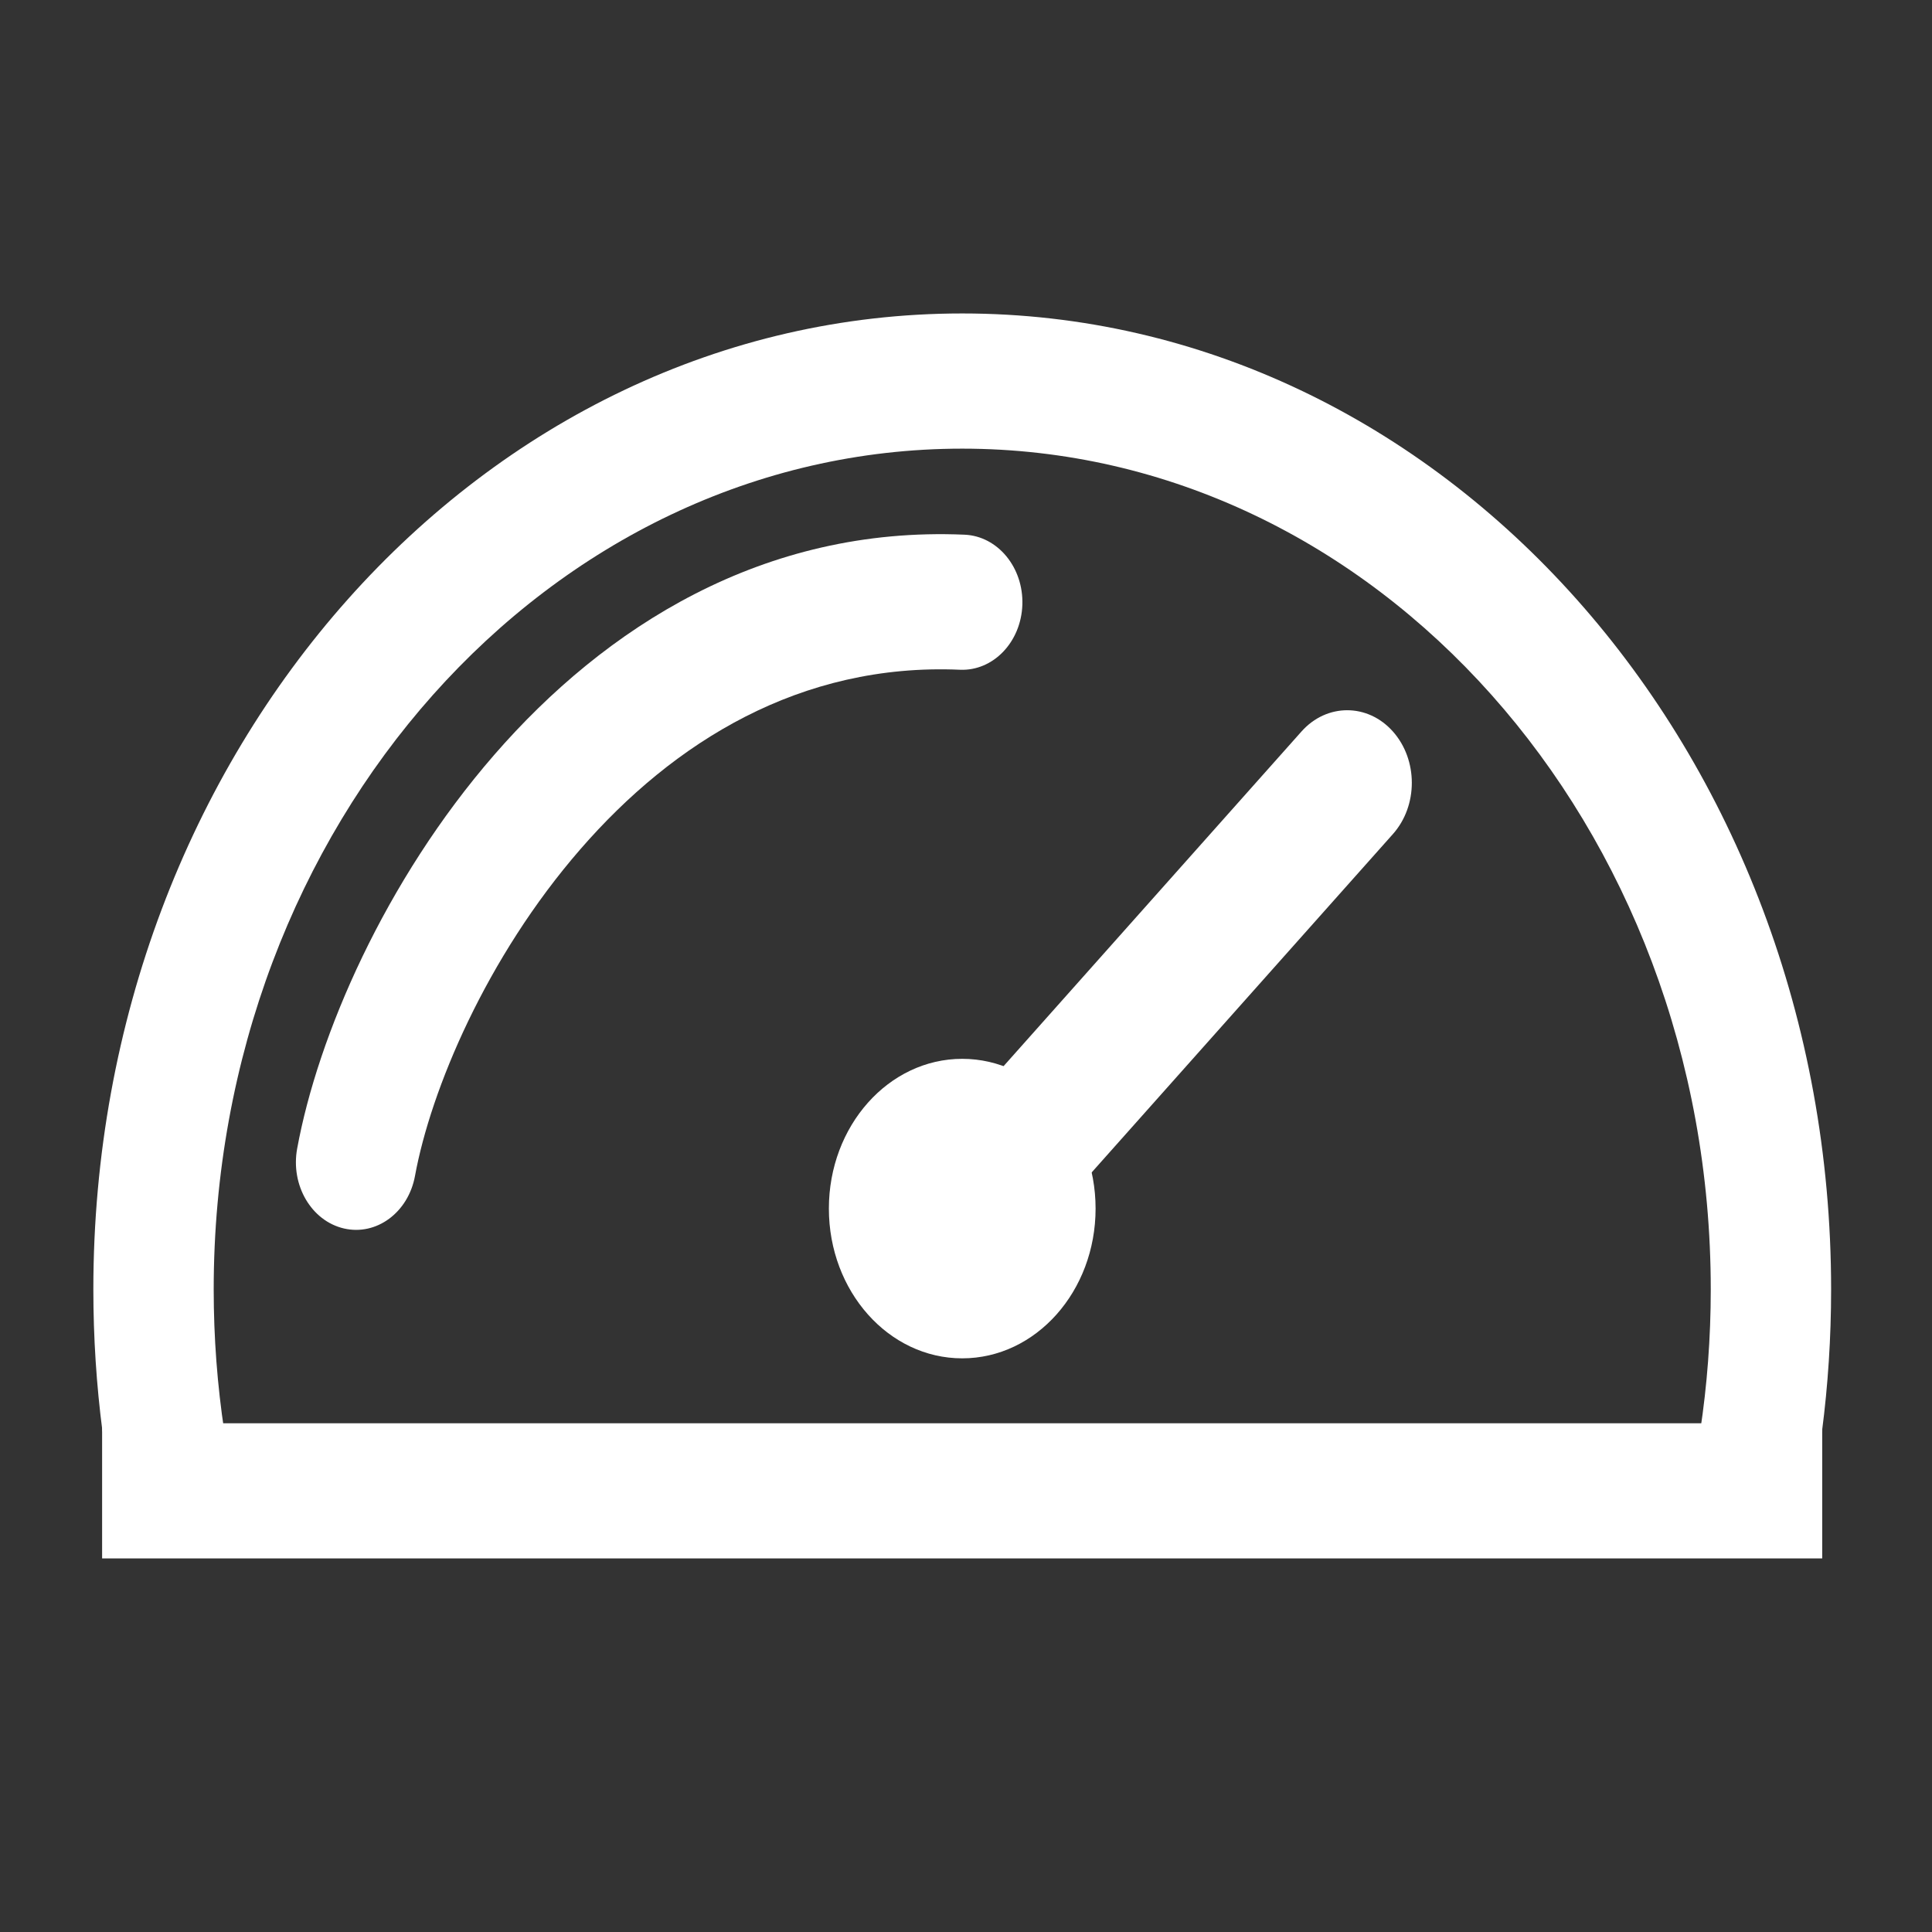
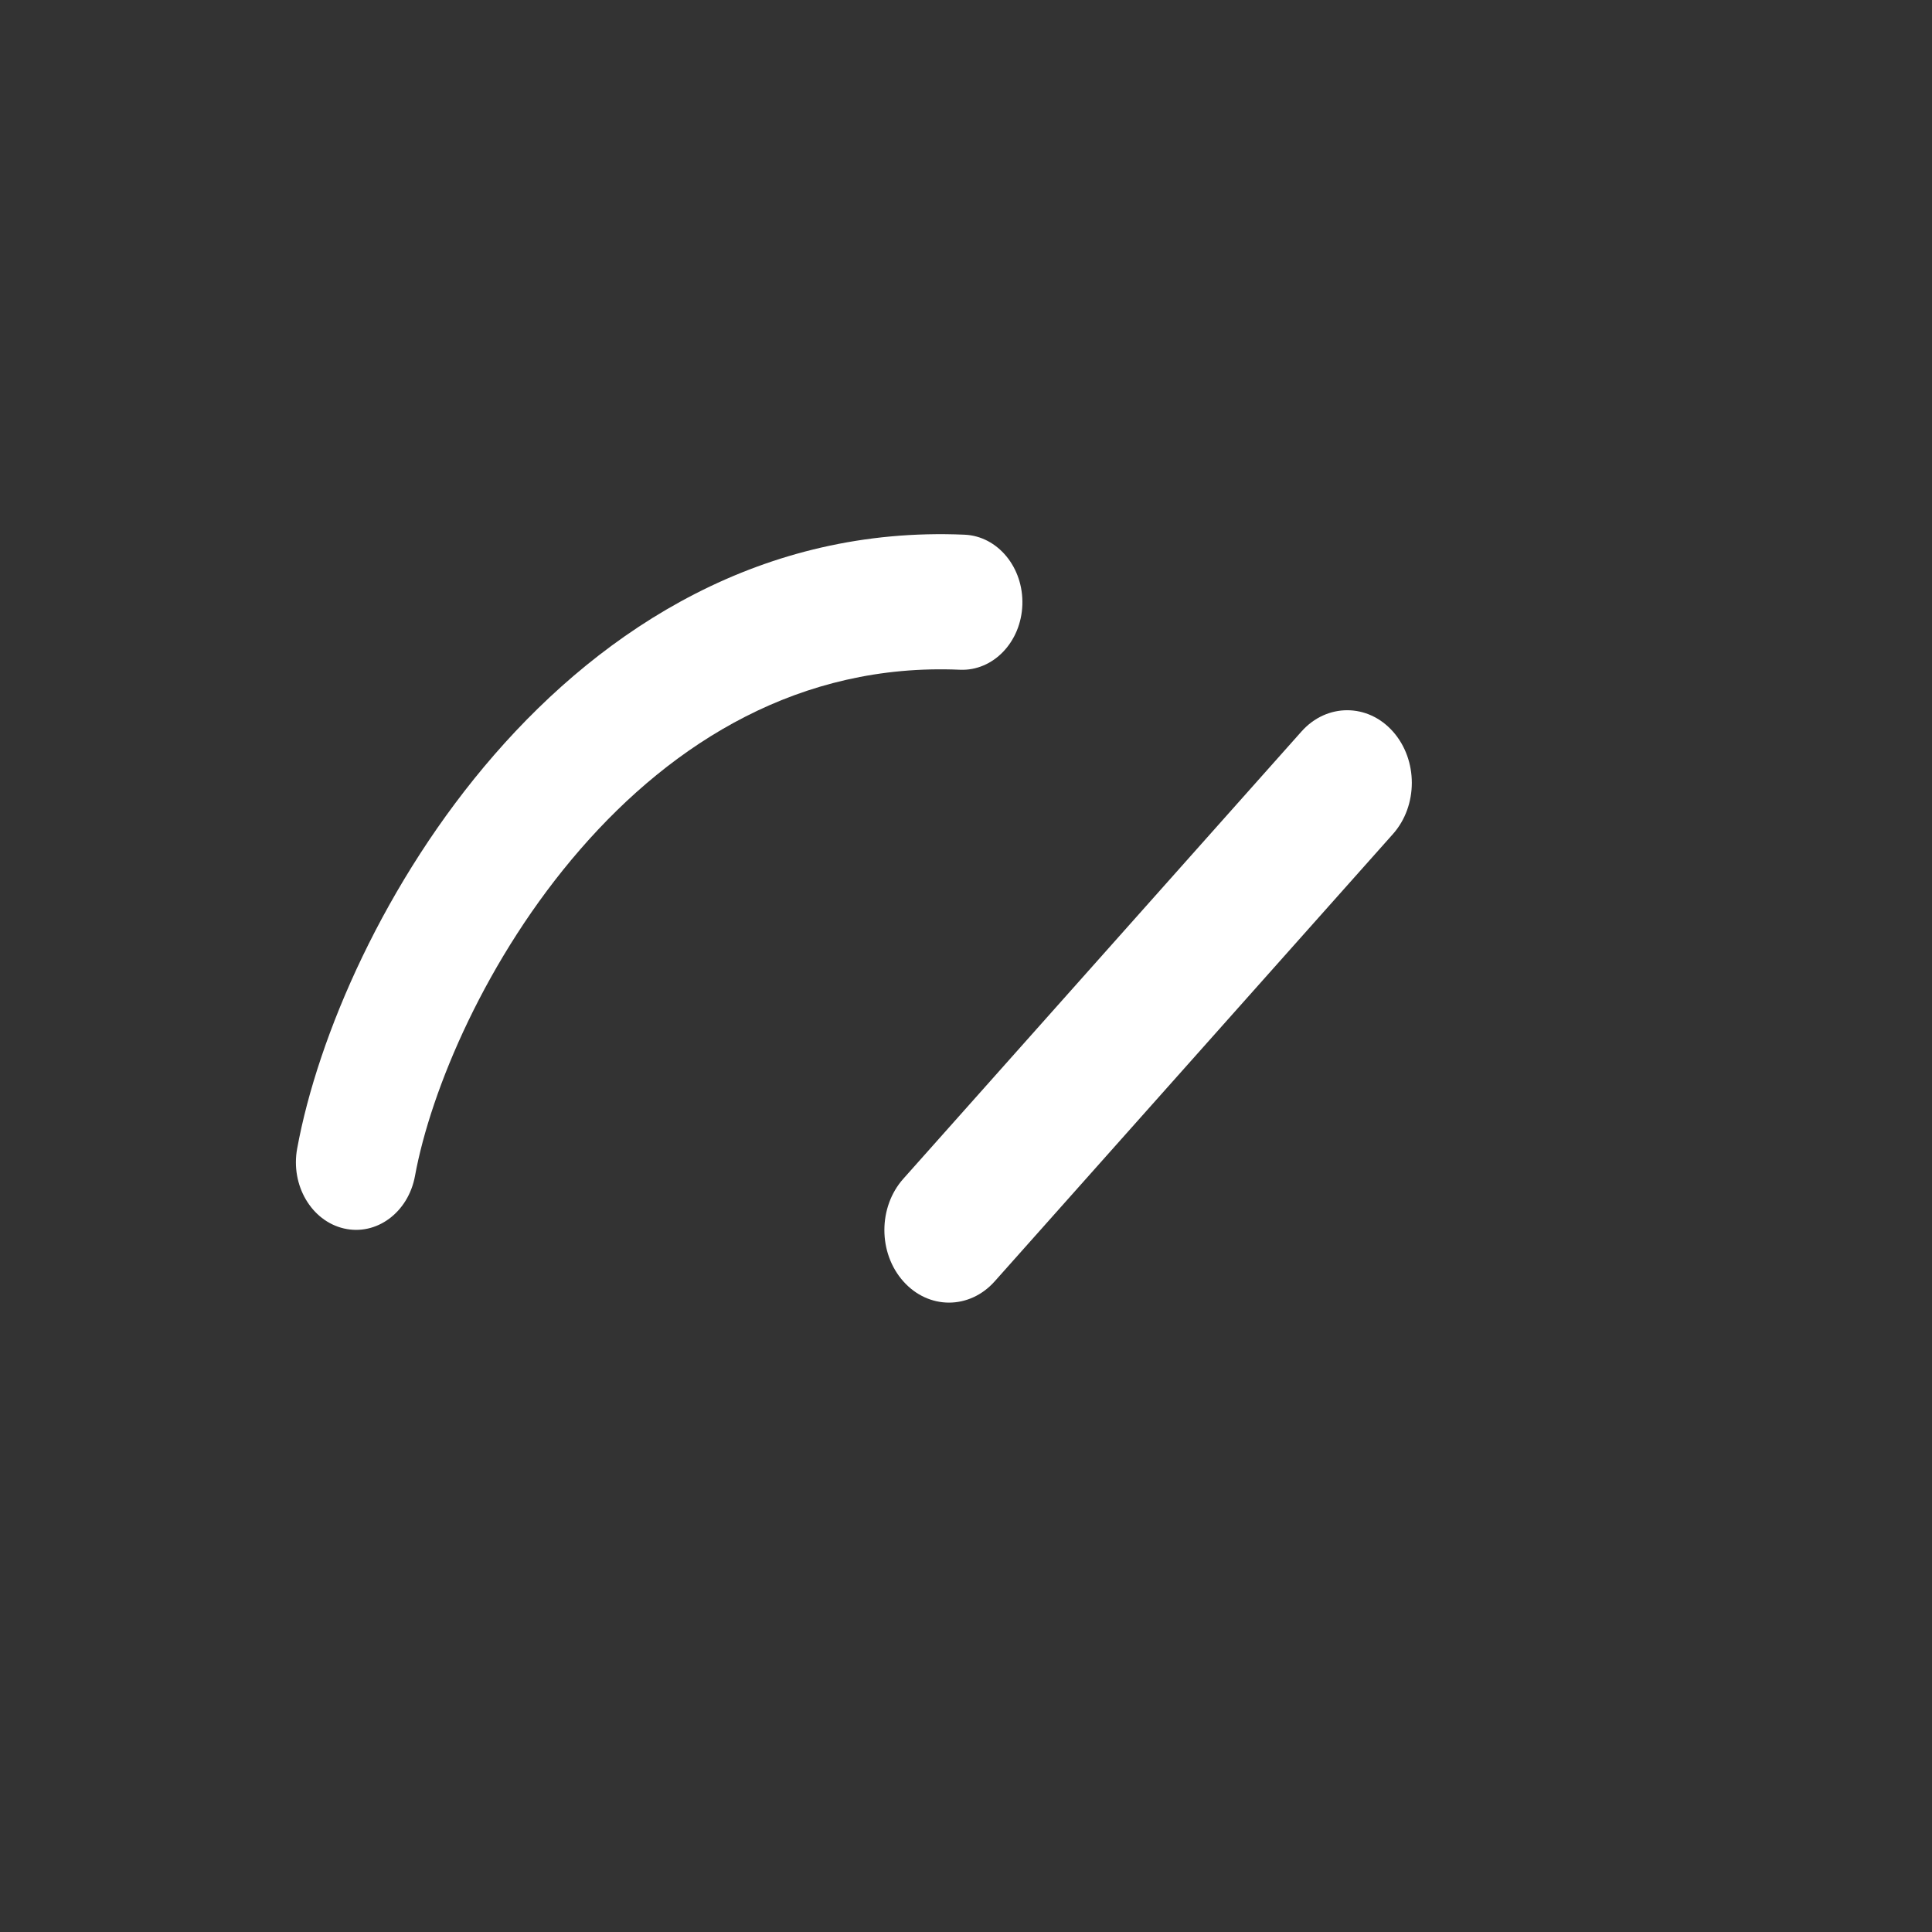
<svg xmlns="http://www.w3.org/2000/svg" width="41" height="41" viewBox="0 0 41 41" fill="none">
  <rect x="0" y="0" width="41" height="41" fill="#333333" stroke="none" />
-   <path fill-rule="evenodd" clip-rule="evenodd" d="M36.079 30.38C36.228 29.399 36.305 28.391 36.305 27.363C36.305 17.509 29.193 9.521 20.42 9.521C11.647 9.521 4.535 17.509 4.535 27.363C4.535 28.391 4.612 29.399 4.761 30.38H2.175C2.047 29.395 1.981 28.388 1.981 27.363C1.981 15.925 10.236 6.652 20.42 6.652C30.604 6.652 38.859 15.925 38.859 27.363C38.859 28.388 38.793 29.395 38.665 30.38H36.079Z" fill="white" />
-   <path fill-rule="evenodd" clip-rule="evenodd" d="M38.67 33.072H2.167V30.204H38.67V33.072Z" fill="white" />
-   <path d="M23.25 25.648C23.25 27.403 21.983 28.826 20.42 28.826C18.857 28.826 17.59 27.403 17.59 25.648C17.59 23.893 18.857 22.47 20.42 22.47C21.983 22.47 23.25 23.893 23.25 25.648Z" fill="white" />
  <path fill-rule="evenodd" clip-rule="evenodd" d="M29.559 15.523C30.095 16.125 30.095 17.1 29.559 17.701L21.109 27.192C20.573 27.794 19.705 27.794 19.17 27.192C18.634 26.591 18.634 25.616 19.17 25.015L27.62 15.523C28.155 14.922 29.024 14.922 29.559 15.523Z" fill="white" />
  <path fill-rule="evenodd" clip-rule="evenodd" d="M12.318 18.02C10.318 20.32 9.141 23.131 8.807 24.954C8.665 25.73 7.99 26.23 7.299 26.07C6.608 25.91 6.164 25.152 6.306 24.376C6.743 21.987 8.167 18.688 10.491 16.016C12.839 13.315 16.193 11.161 20.469 11.347C21.174 11.377 21.723 12.044 21.696 12.835C21.669 13.627 21.075 14.244 20.371 14.213C16.985 14.066 14.293 15.748 12.318 18.02Z" fill="white" />
</svg>